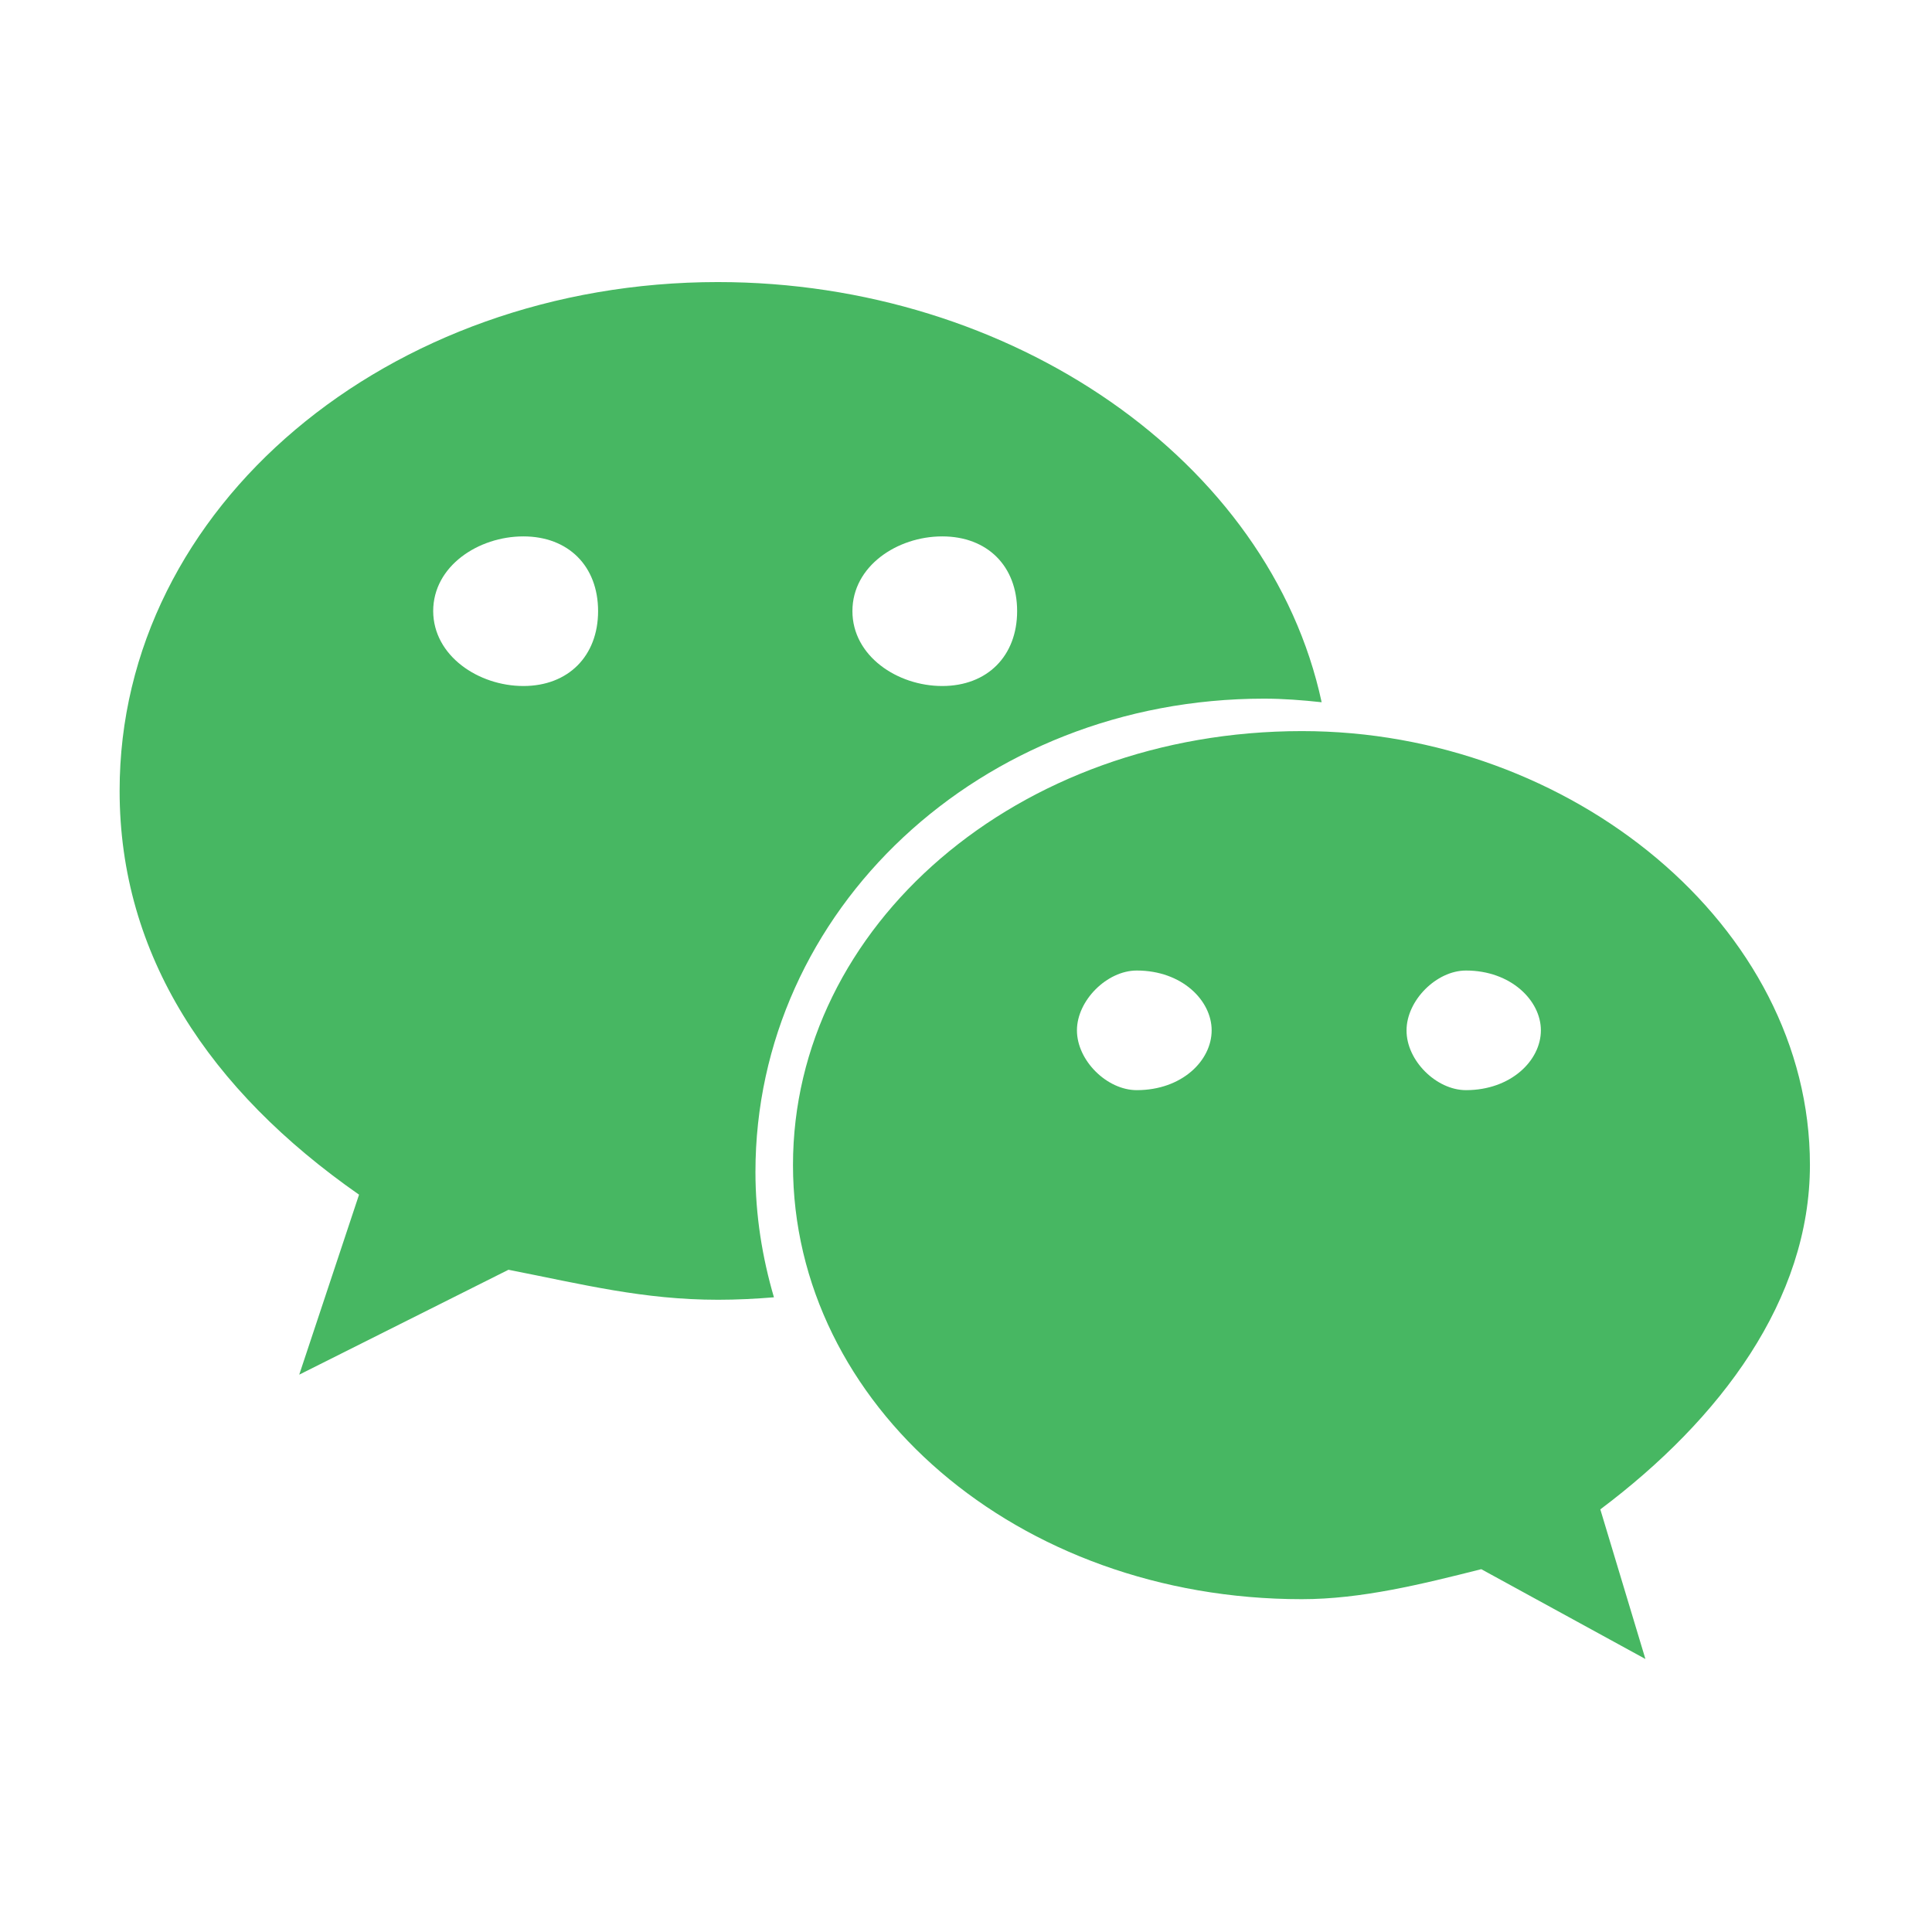
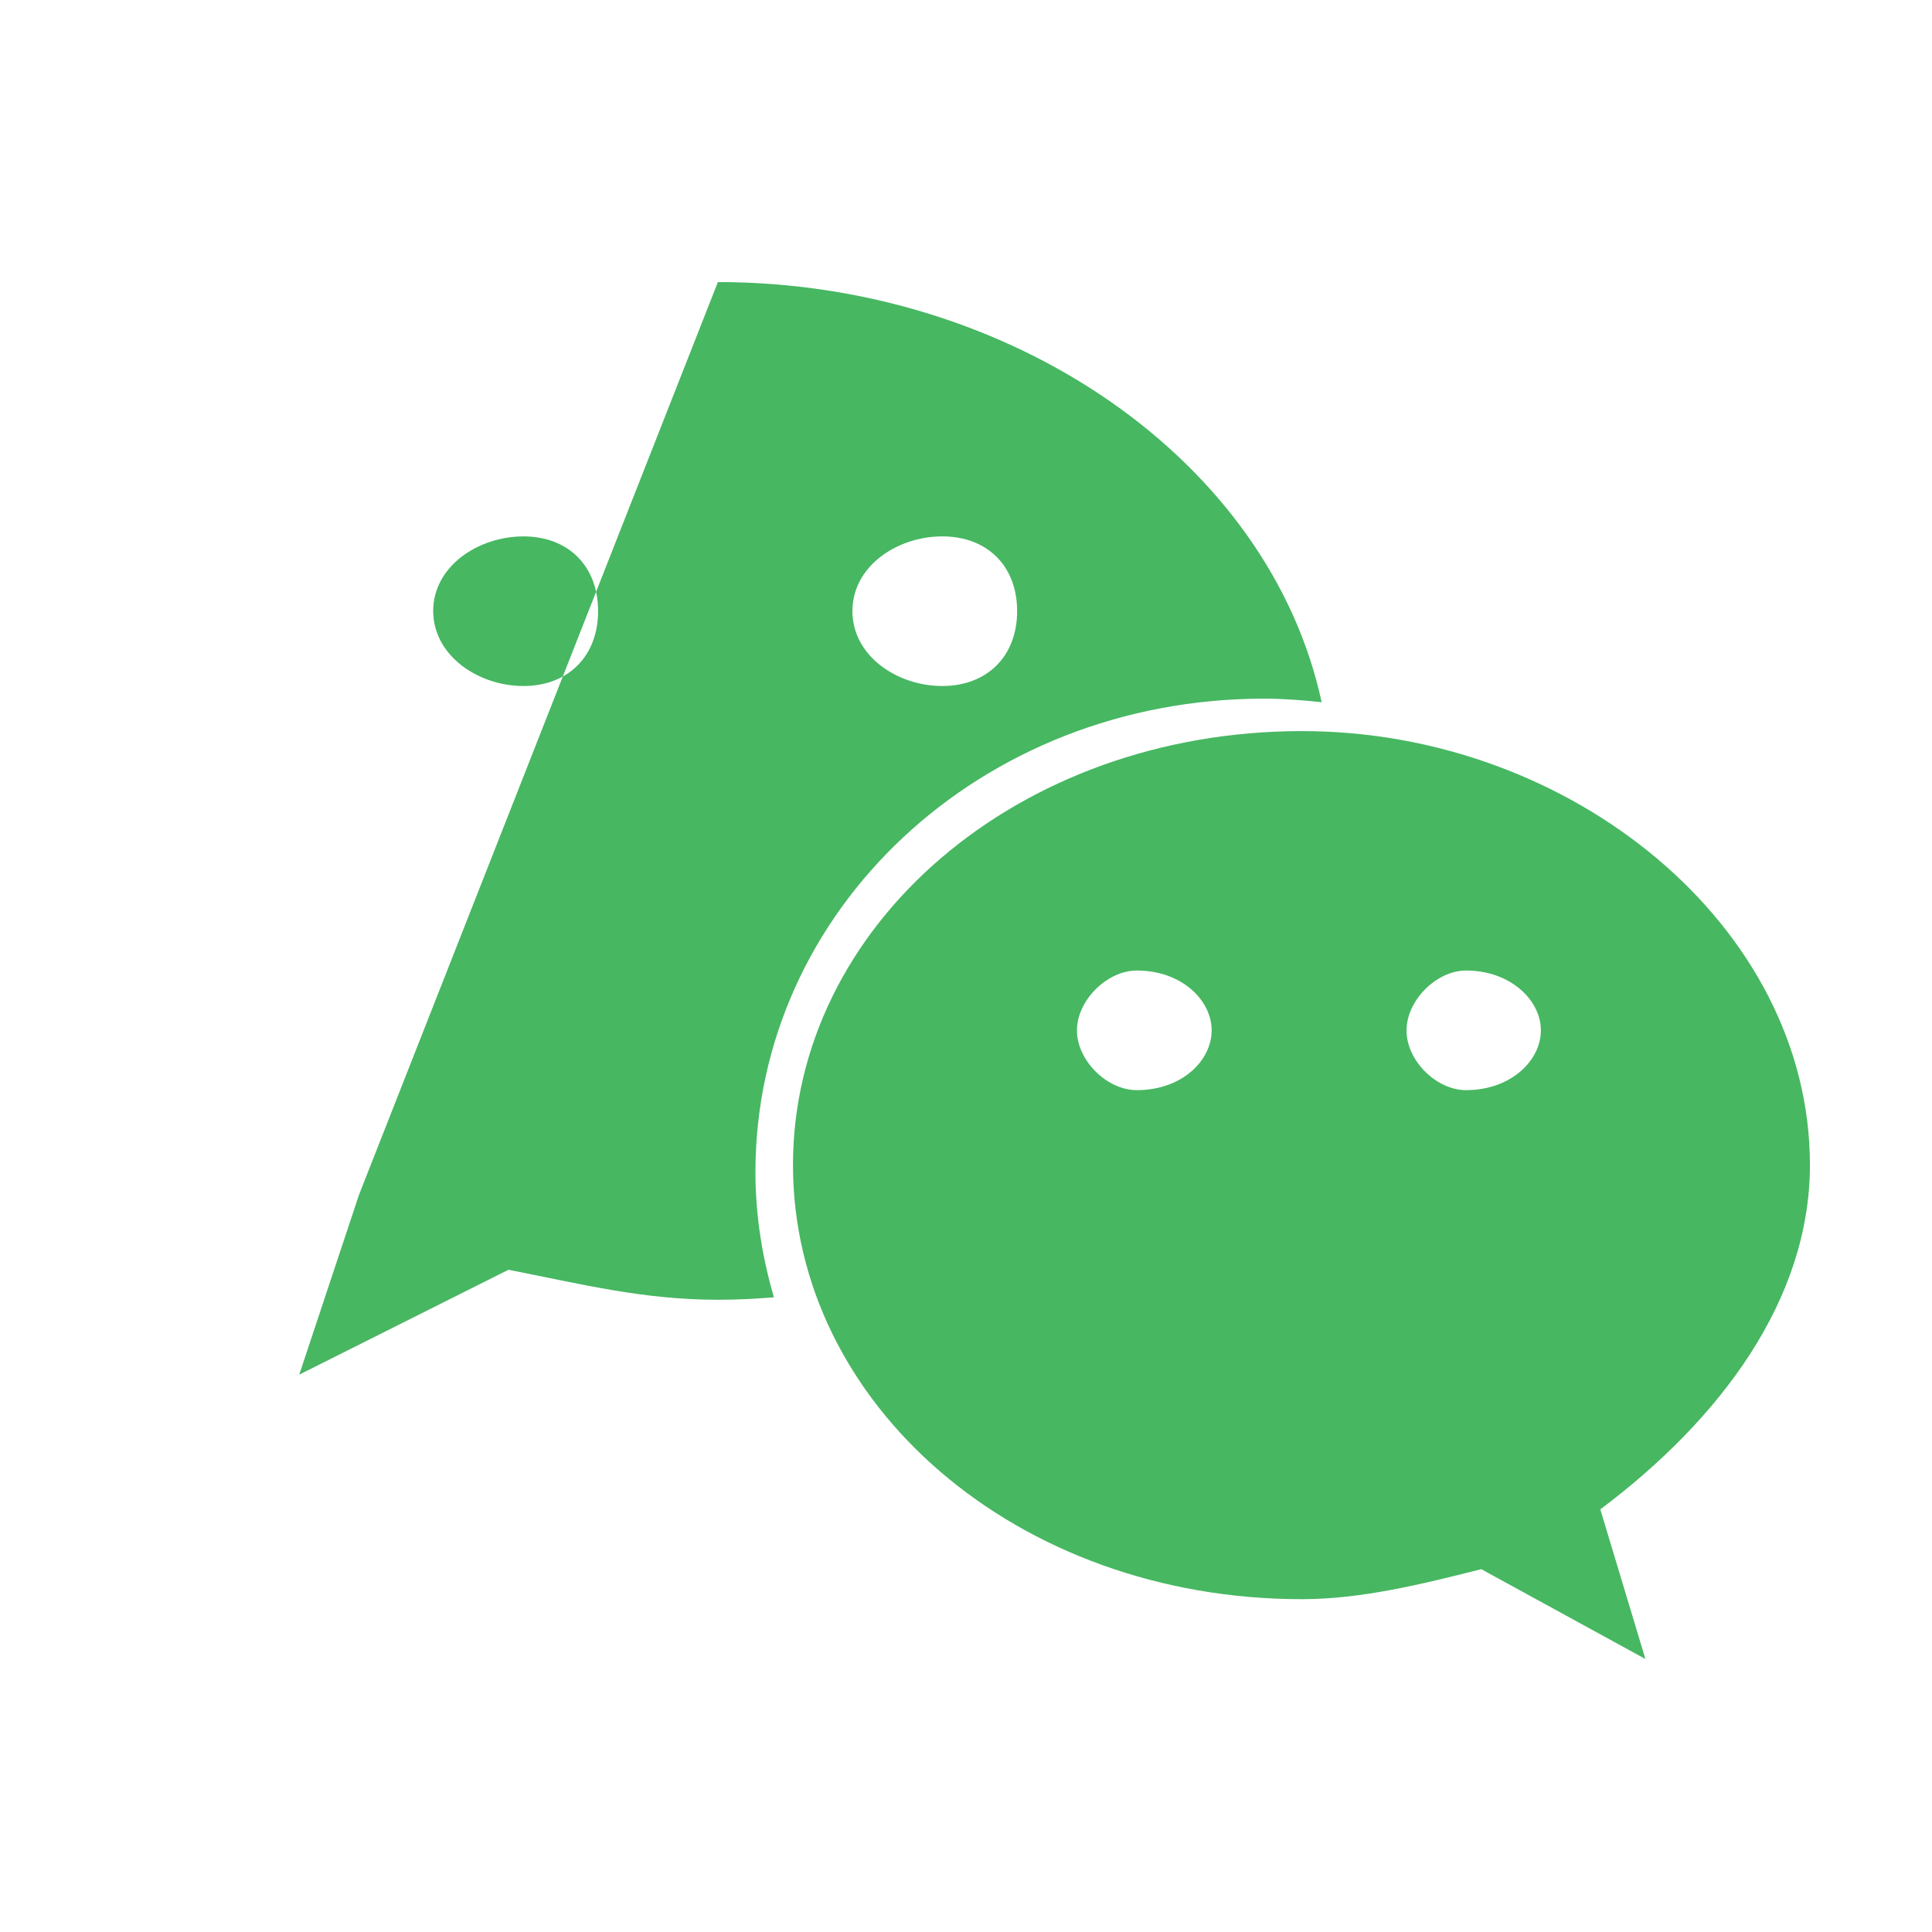
<svg xmlns="http://www.w3.org/2000/svg" t="1664284390932" class="icon" viewBox="0 0 1024 1024" version="1.1" p-id="16178" width="200" height="200">
-   <path d="M777 577.8c23.8 0 39.7-15.7 39.7-31.7 0-15.8-15.9-31.7-39.7-31.7-15.7 0-31.5 15.9-31.5 31.7-0.1 16 15.8 31.7 31.5 31.7z m-174.5 0c24 0 39.7-15.7 39.7-31.7 0-15.8-15.7-31.7-39.7-31.7-15.8 0-31.7 15.9-31.7 31.7 0 16 15.9 31.7 31.7 31.7z m356.8 39.6c0 71.5-47.4 134.8-111.1 182.6l23.9 79.3-87-47.6c-31.7 8-63.6 15.9-95.1 15.9-150.9 0-269.7-103.1-269.7-230.1 0-126.7 118.8-230 269.7-230 142.5-0.1 269.3 103.2 269.3 229.9zM499.4 363.6c23.9 0 39.7-15.9 39.7-39.7 0-23.9-15.8-39.6-39.7-39.6-23.8 0-47.6 15.7-47.6 39.6 0 23.8 23.8 39.7 47.6 39.7z m-222 0c23.8 0 39.6-15.9 39.6-39.7 0-23.9-15.8-39.6-39.6-39.6s-47.8 15.7-47.8 39.6c0.1 23.8 24.1 39.7 47.8 39.7z m103.1-214.1c155.9 0 292.5 94.9 320 222.7-10.1-1.1-20.3-1.9-30.5-1.9-150.6 0-269.6 112.4-269.6 250.9 0 23 3.6 45.2 9.8 66.4-9.8 0.8-19.7 1.3-29.6 1.3-39.6 0-71.4-8.1-111.1-15.9l-110.9 55.6 31.7-95.4c-79.4-55.4-126.9-126.9-126.9-214-0.1-150.9 142.7-269.7 317.1-269.7z" fill="#47B762" p-id="16179" />
+   <path d="M777 577.8c23.8 0 39.7-15.7 39.7-31.7 0-15.8-15.9-31.7-39.7-31.7-15.7 0-31.5 15.9-31.5 31.7-0.1 16 15.8 31.7 31.5 31.7z m-174.5 0c24 0 39.7-15.7 39.7-31.7 0-15.8-15.7-31.7-39.7-31.7-15.8 0-31.7 15.9-31.7 31.7 0 16 15.9 31.7 31.7 31.7z m356.8 39.6c0 71.5-47.4 134.8-111.1 182.6l23.9 79.3-87-47.6c-31.7 8-63.6 15.9-95.1 15.9-150.9 0-269.7-103.1-269.7-230.1 0-126.7 118.8-230 269.7-230 142.5-0.1 269.3 103.2 269.3 229.9zM499.4 363.6c23.9 0 39.7-15.9 39.7-39.7 0-23.9-15.8-39.6-39.7-39.6-23.8 0-47.6 15.7-47.6 39.6 0 23.8 23.8 39.7 47.6 39.7z m-222 0c23.8 0 39.6-15.9 39.6-39.7 0-23.9-15.8-39.6-39.6-39.6s-47.8 15.7-47.8 39.6c0.1 23.8 24.1 39.7 47.8 39.7z m103.1-214.1c155.9 0 292.5 94.9 320 222.7-10.1-1.1-20.3-1.9-30.5-1.9-150.6 0-269.6 112.4-269.6 250.9 0 23 3.6 45.2 9.8 66.4-9.8 0.8-19.7 1.3-29.6 1.3-39.6 0-71.4-8.1-111.1-15.9l-110.9 55.6 31.7-95.4z" fill="#47B762" p-id="16179" />
</svg>